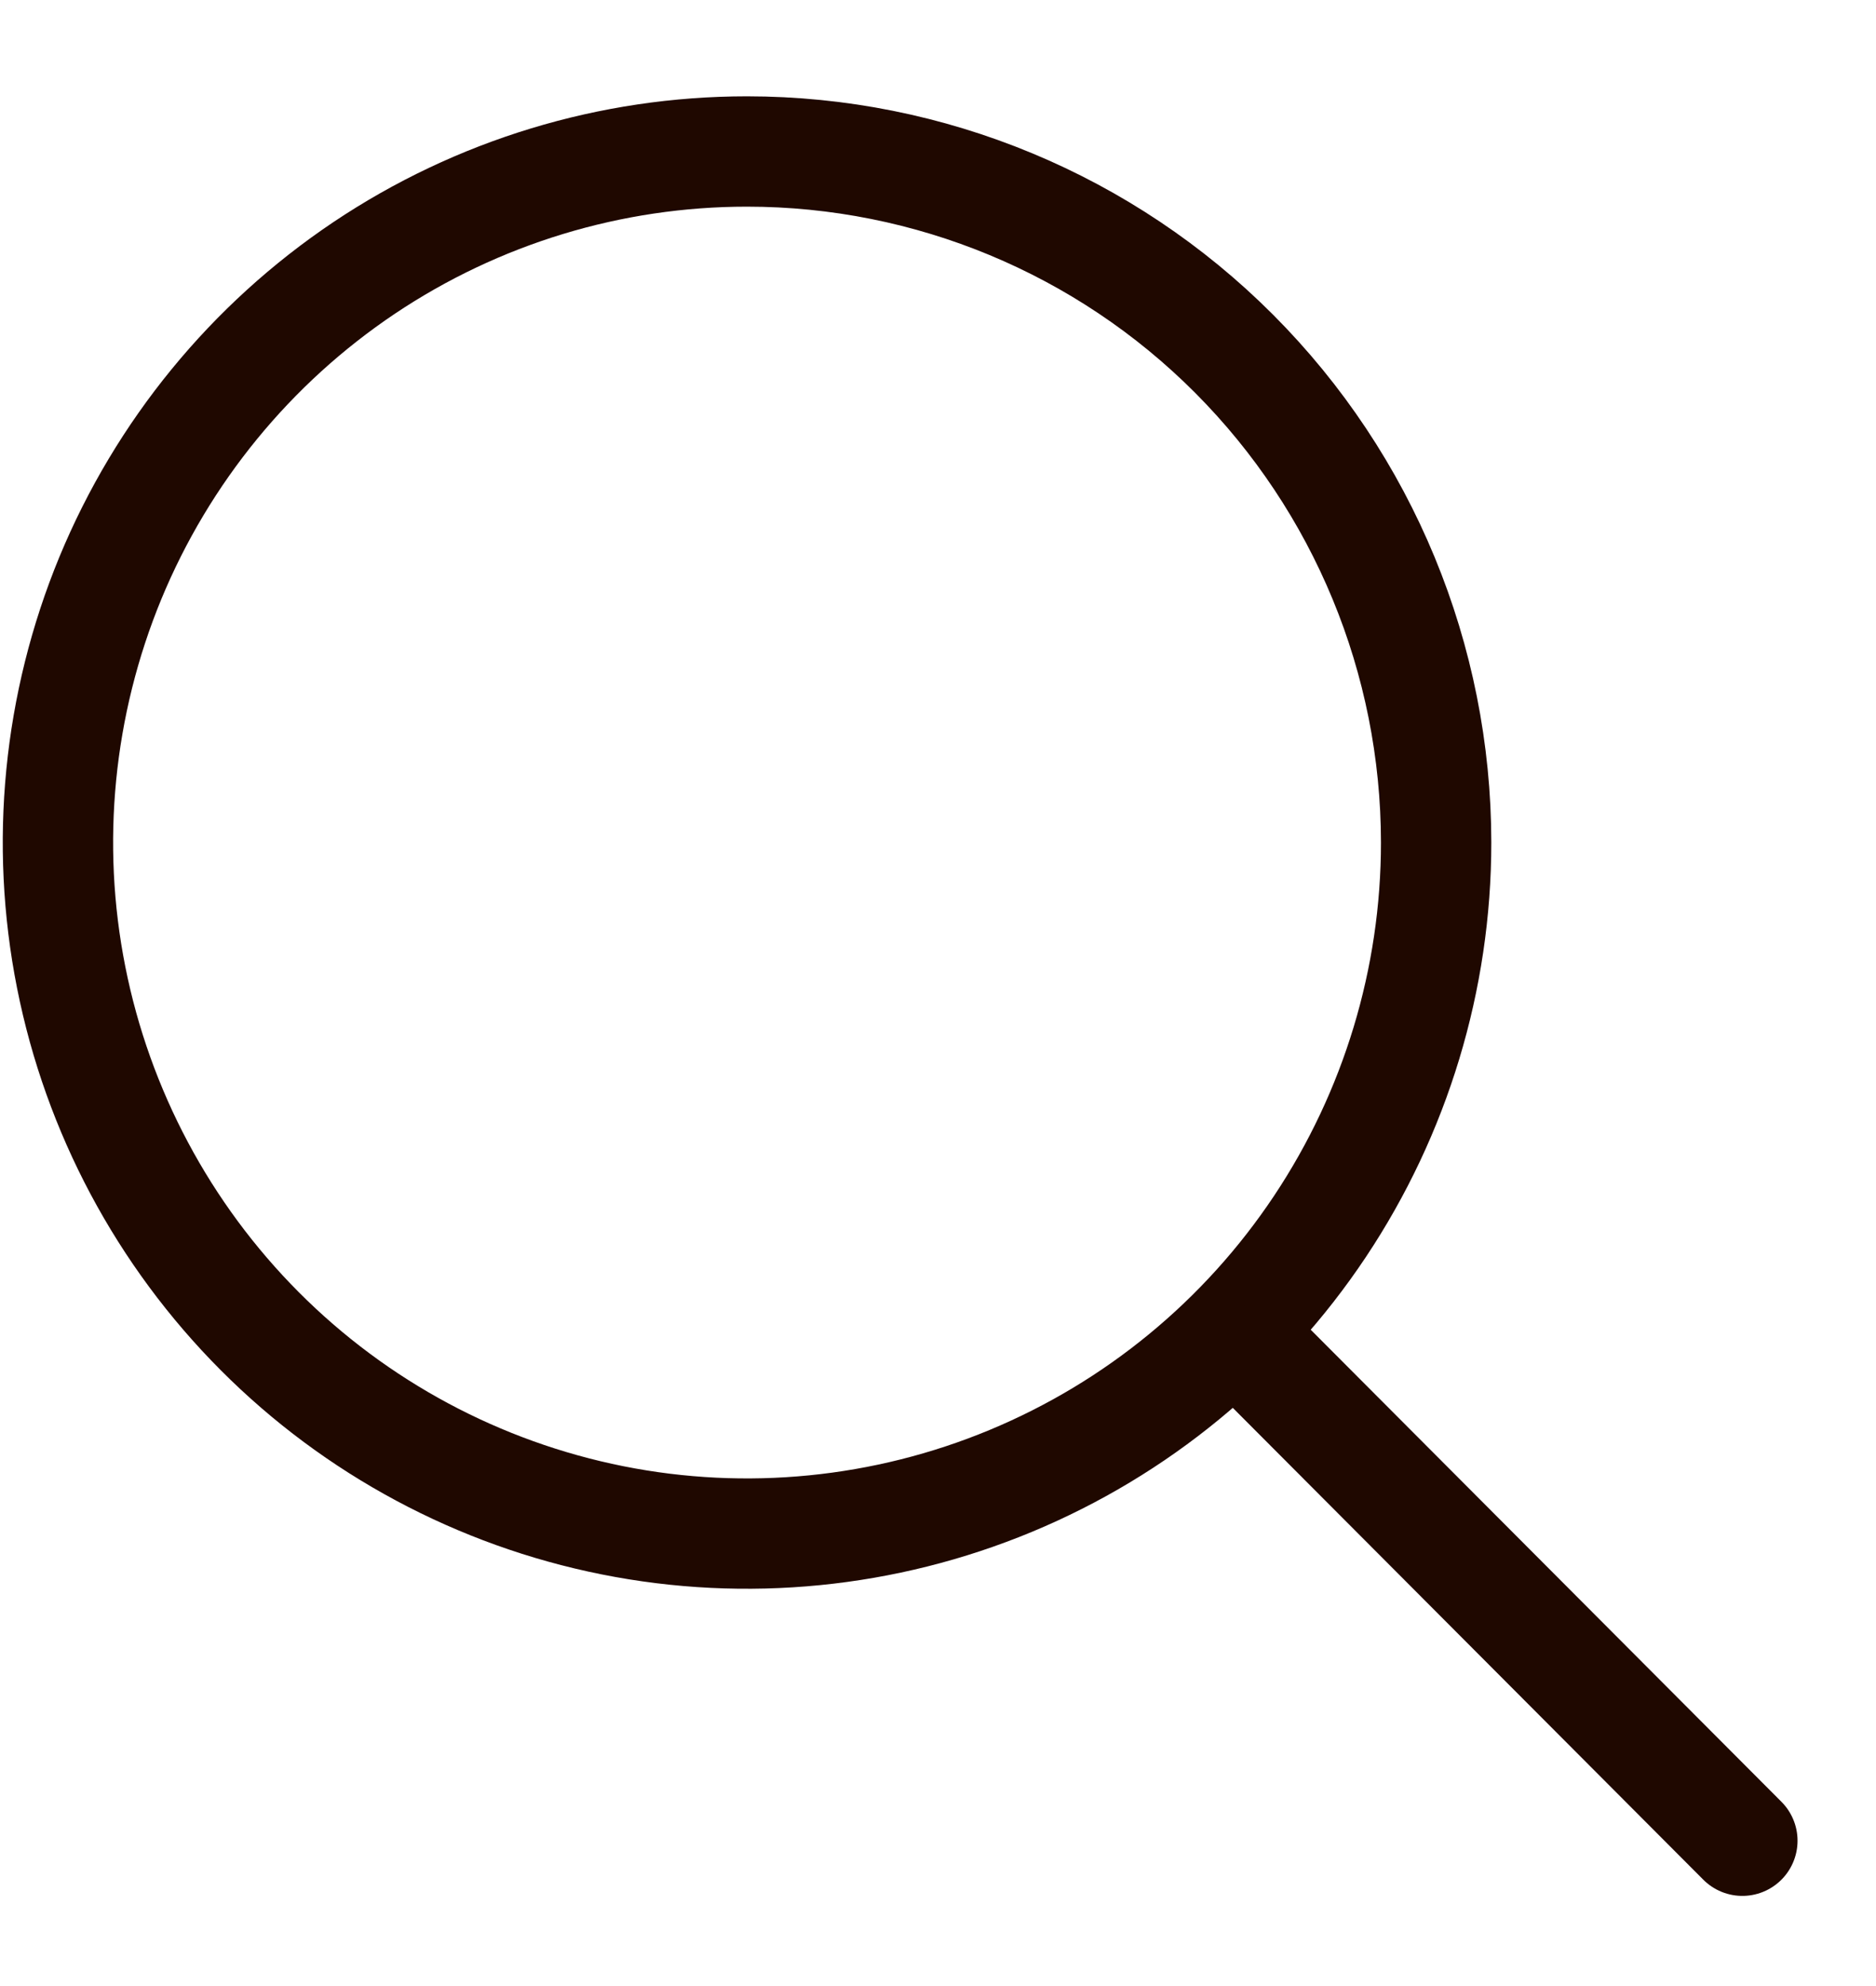
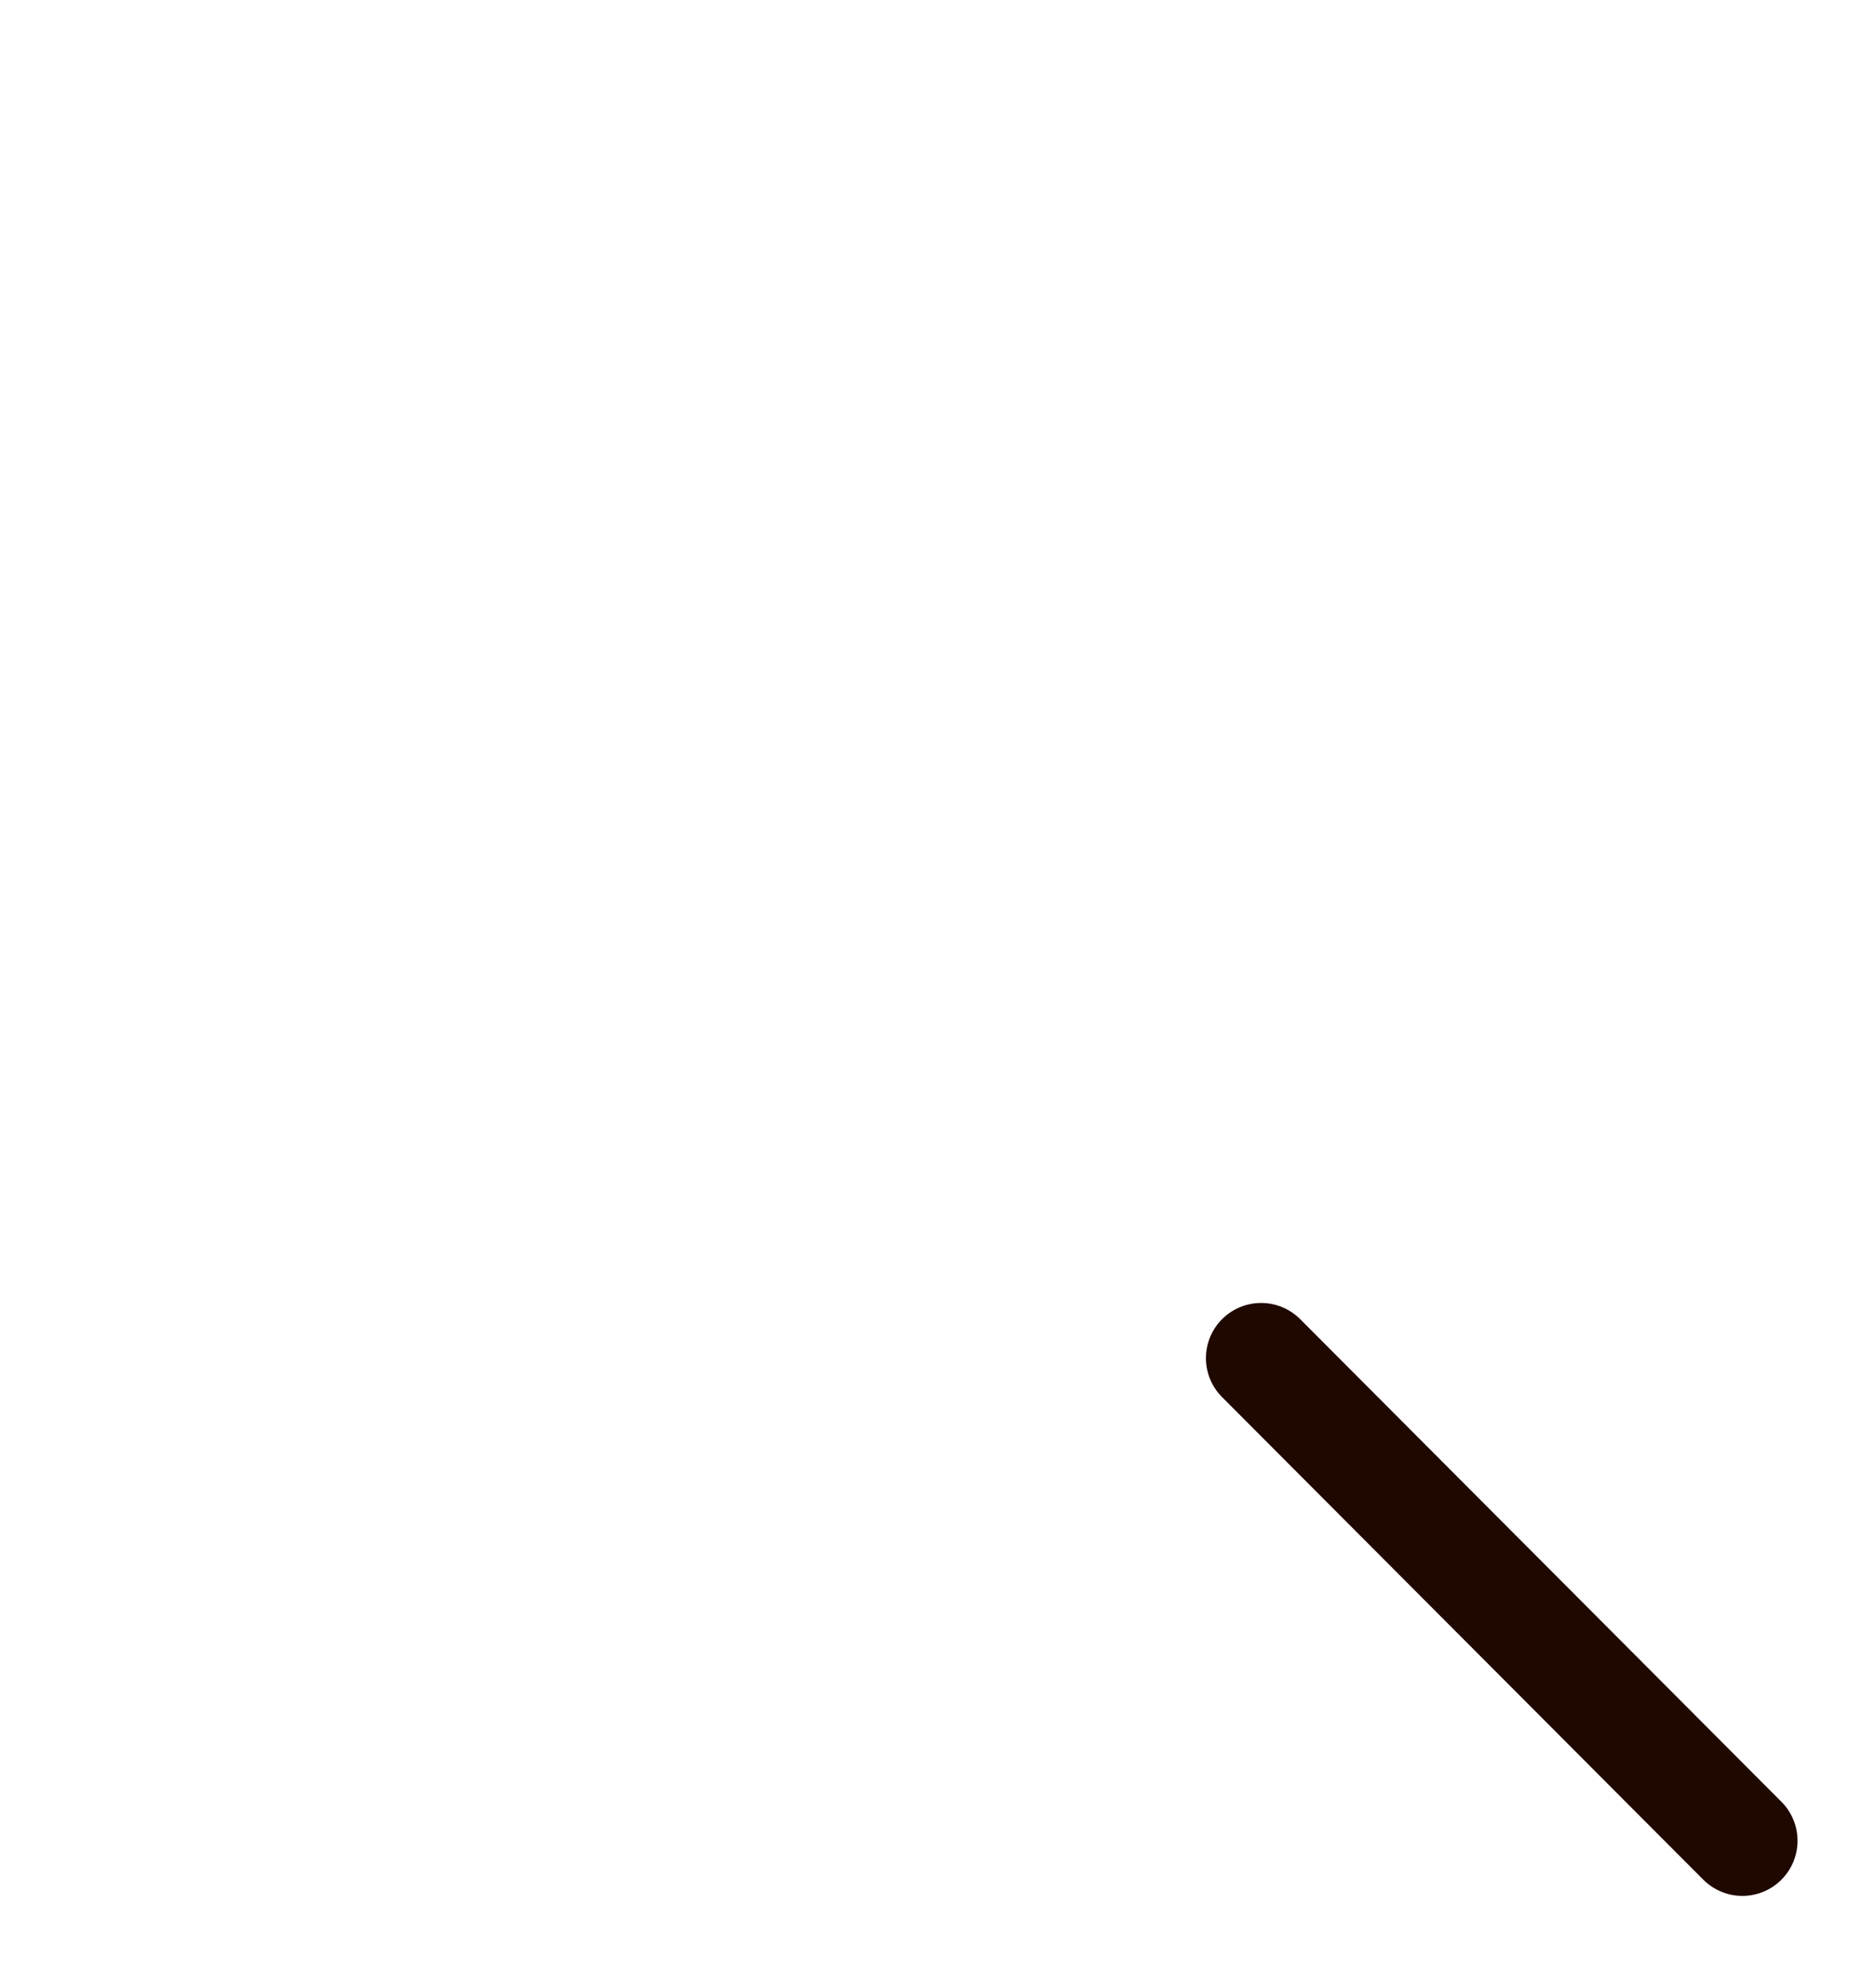
<svg xmlns="http://www.w3.org/2000/svg" width="17" height="18" viewBox="0 0 17 18" fill="none">
-   <path d="M6.769 1.373C5.534 1.373 4.327 1.74 3.3 2.428C2.273 3.117 1.473 4.095 1 5.239C0.528 6.384 0.404 7.643 0.645 8.858C0.886 10.073 1.481 11.189 2.354 12.065C3.227 12.941 4.34 13.537 5.551 13.779C6.762 14.021 8.018 13.896 9.159 13.422C10.3 12.948 11.275 12.146 11.961 11.116C12.647 10.086 13.014 8.875 13.014 7.636C13.013 5.975 12.355 4.382 11.184 3.207C10.014 2.033 8.425 1.373 6.769 1.373Z" stroke="#1F0800" stroke-miterlimit="10" />
  <path d="M11.428 12.309L15.789 16.683" stroke="#1F0800" stroke-miterlimit="10" stroke-linecap="round" />
</svg>